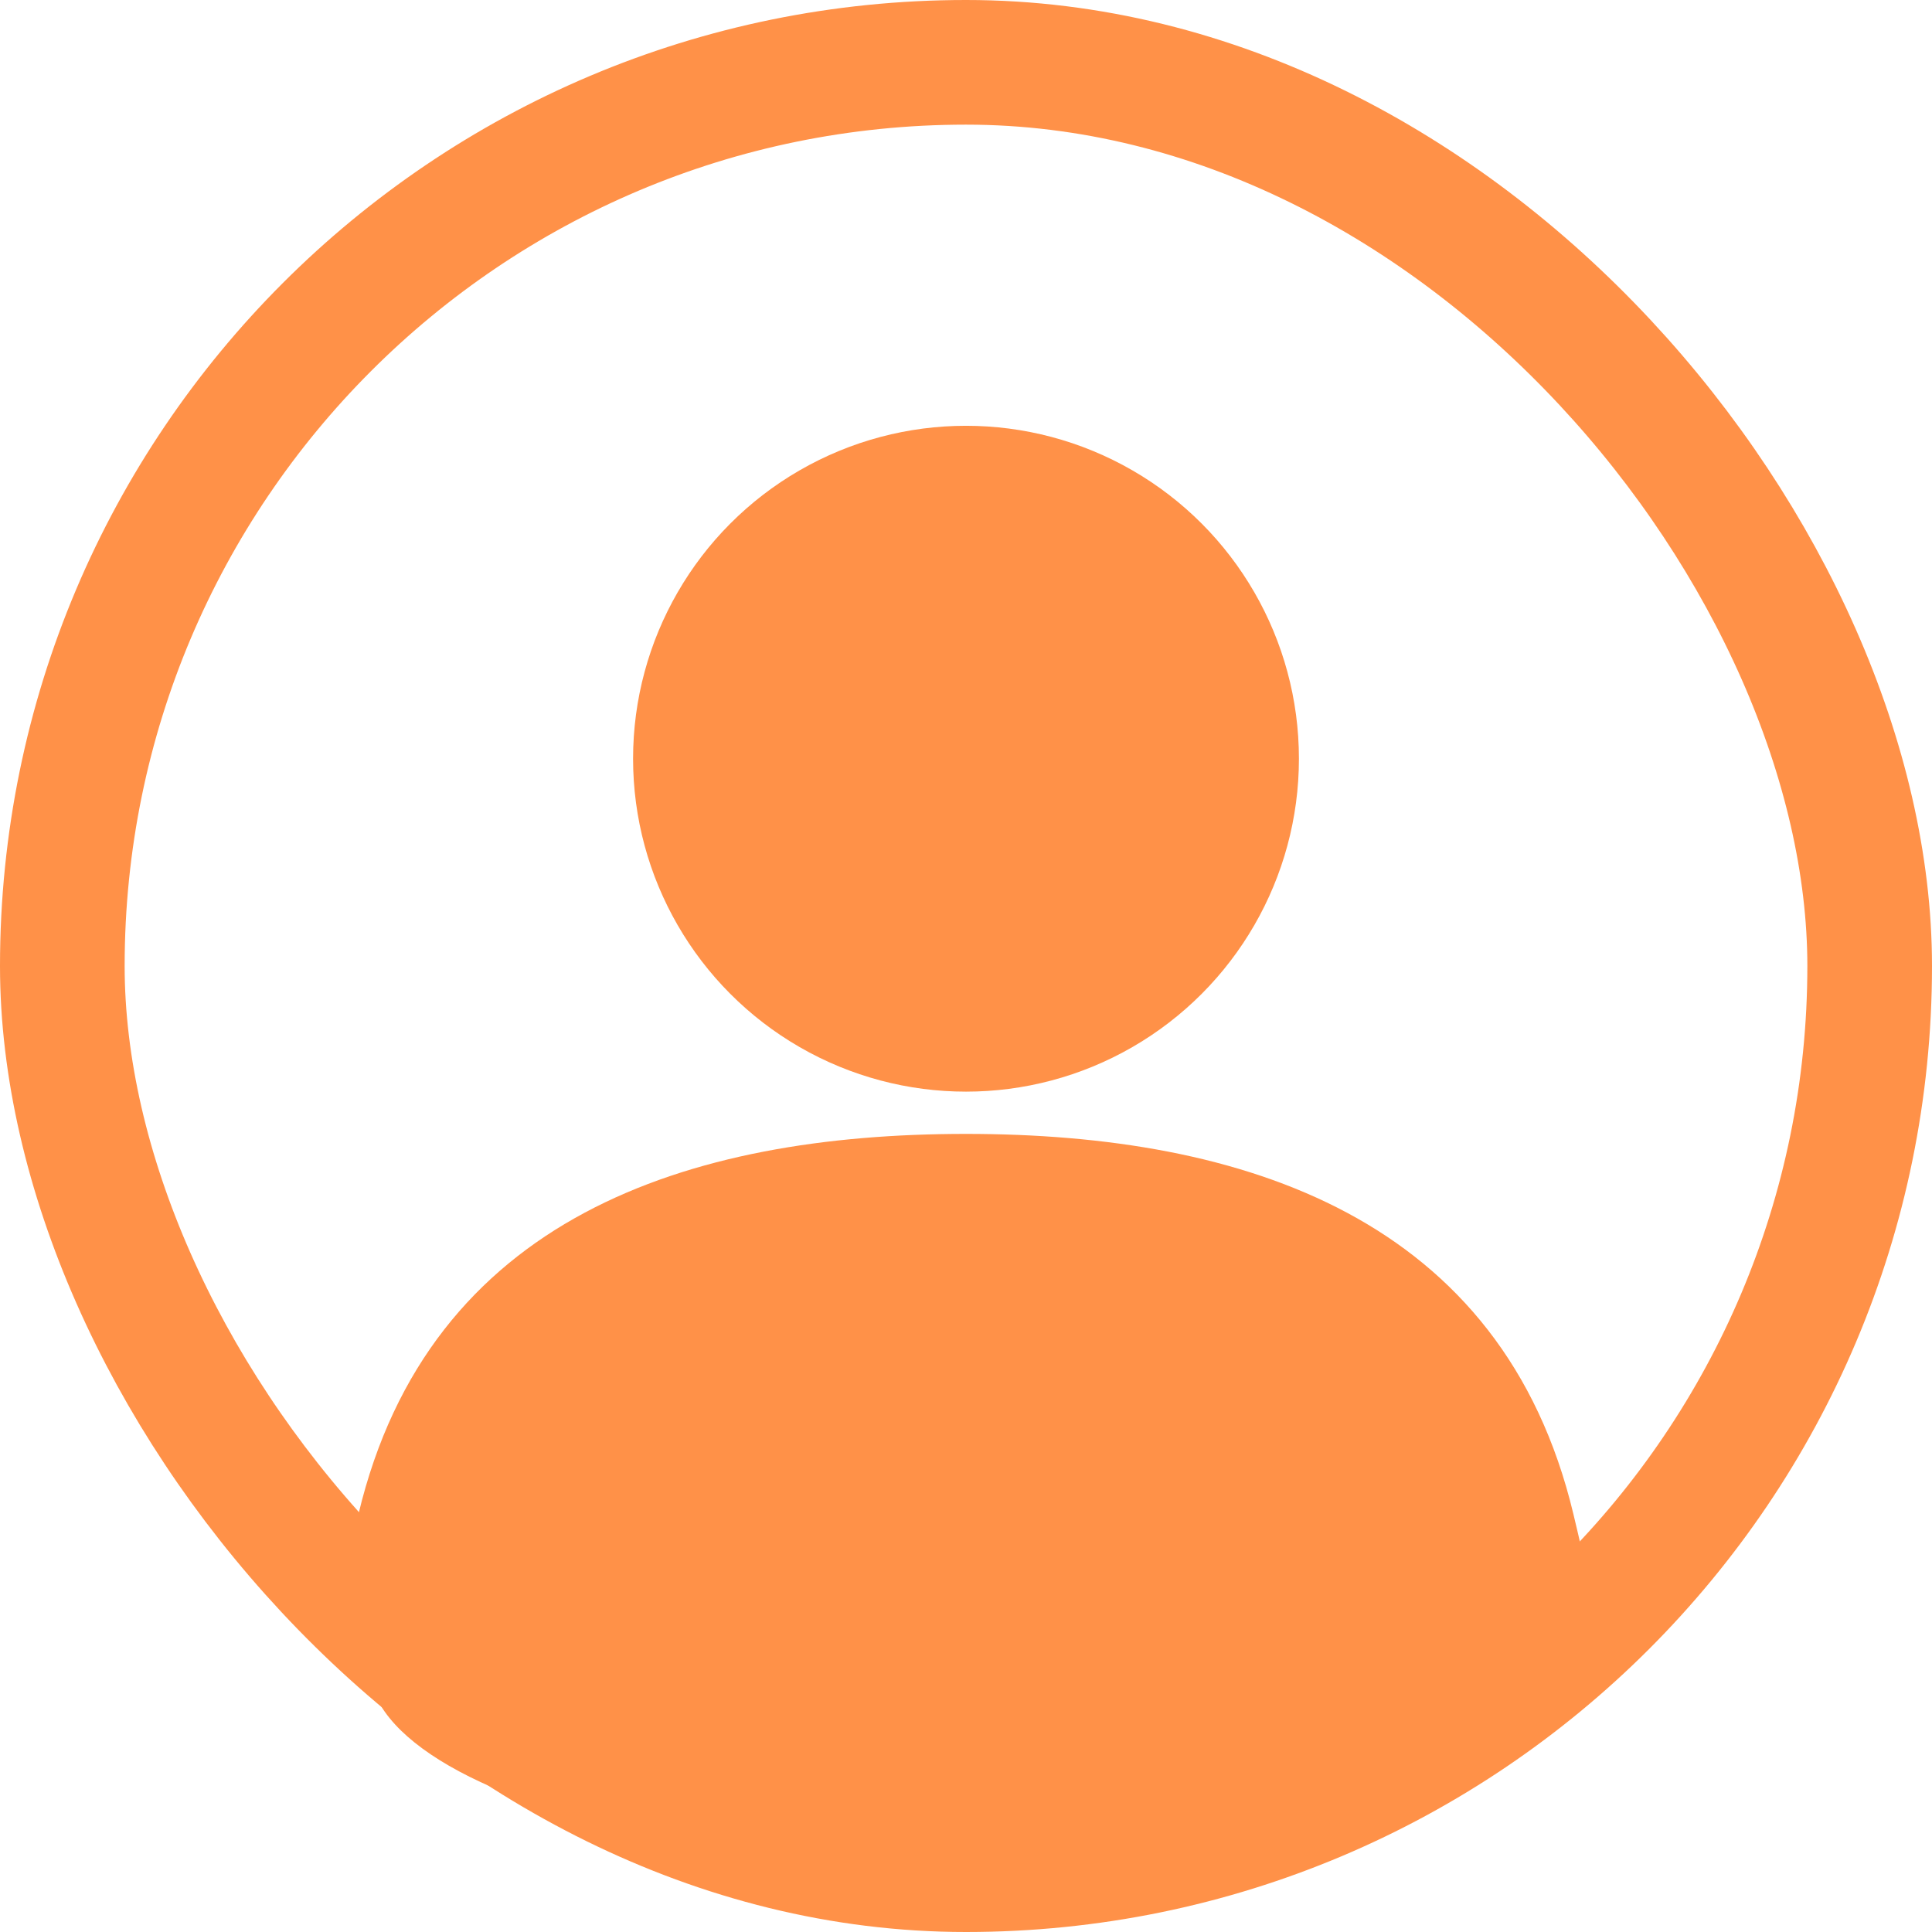
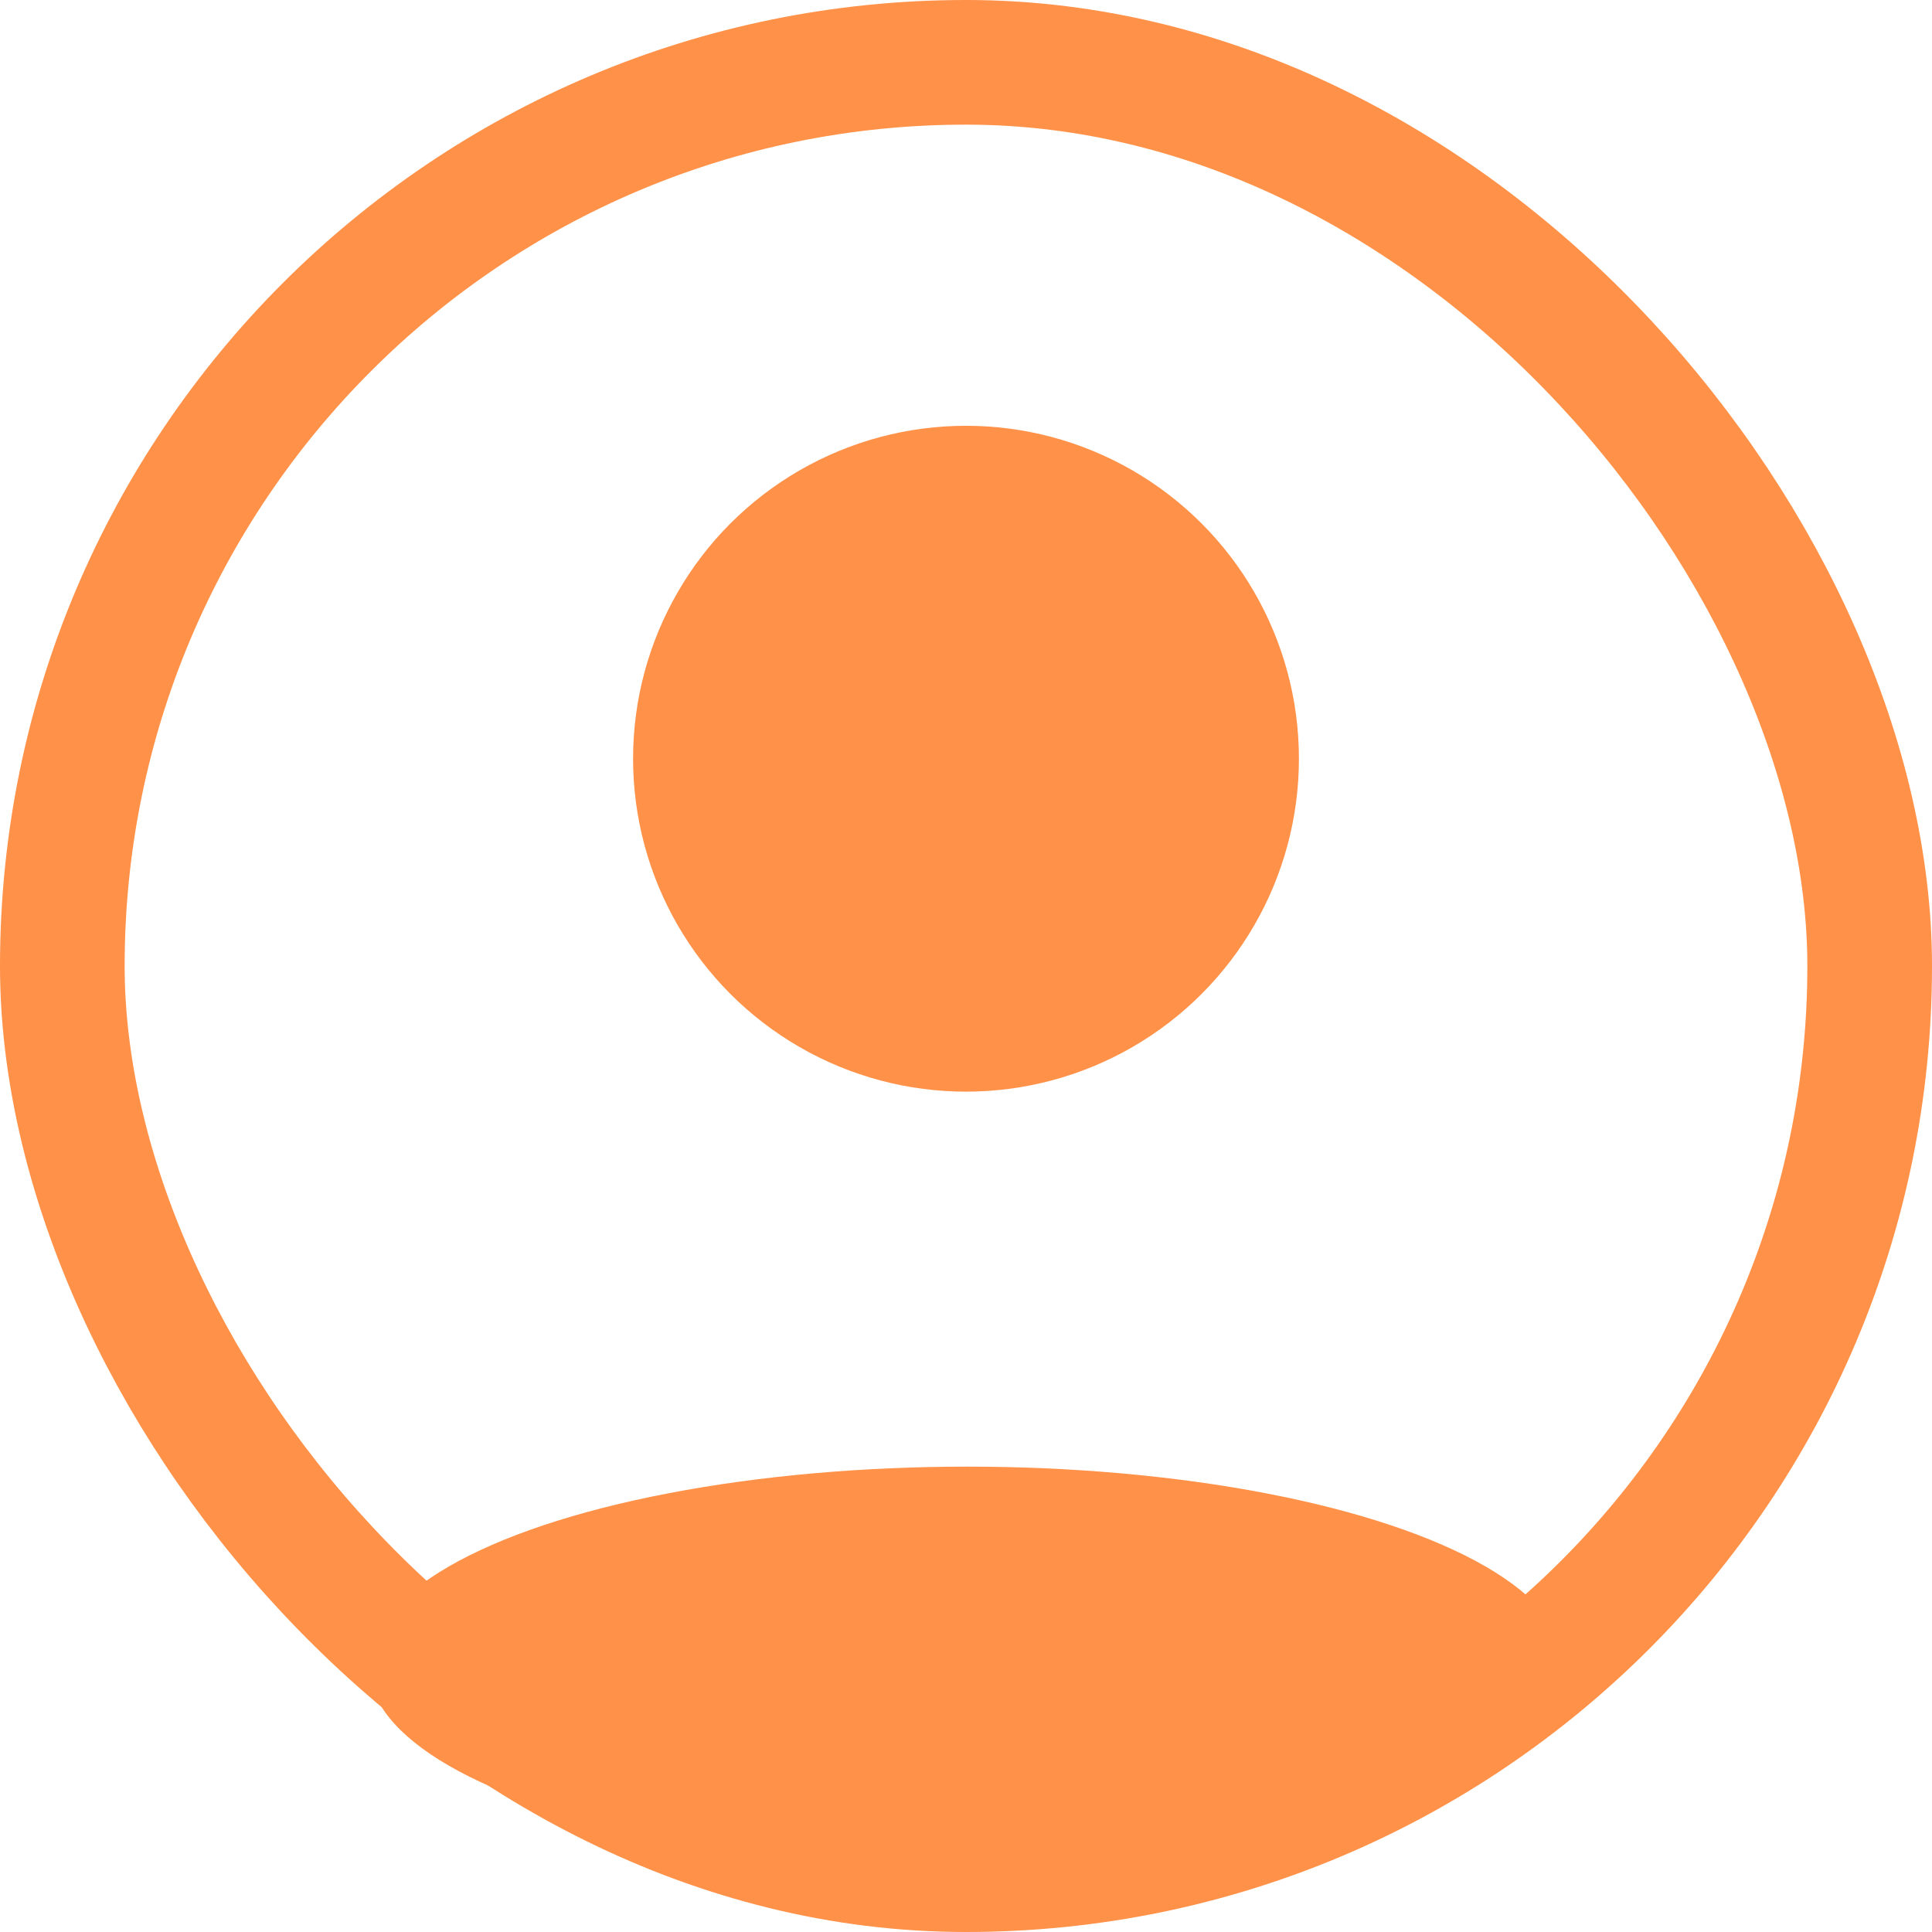
<svg xmlns="http://www.w3.org/2000/svg" width="31" height="31" viewBox="0 0 31 31">
  <g id="login-ico" data-name="login-ico" transform="translate(-1253 -67.933)">
    <g id="" transform="translate(1258.286 74.765)">
      <g id="" data-name="" transform="translate(0 0)">
        <ellipse id="" data-name="" cx="5.342" cy="5.342" rx="5.342" ry="5.342" transform="translate(4.872)" fill="#ff9148" />
-         <path id="" data-name="" d="M32.968,101.6c-.114-.629-.265-1.365-.468-2.206-1.136-4.753-5.287-6.1-9.747-6.1s-8.611,1.342-9.747,6.1c-.2.843-.352,1.577-.468,2.206Z" transform="translate(-12.54 -81.932)" fill="#ff9148" />
        <ellipse id="" data-name="" cx="9.6" cy="3.2" rx="9.6" ry="3.2" transform="translate(0.633 16.701)" fill="#ff9148" />
      </g>
    </g>
    <g id="" data-name="" transform="translate(1253 67.933)" fill="none" stroke="#ff9148" stroke-width="2">
      <rect width="31" height="31" rx="15.5" stroke="none" />
      <rect x="1" y="1" width="29" height="29" rx="14.5" fill="none" />
    </g>
  </g>
</svg>